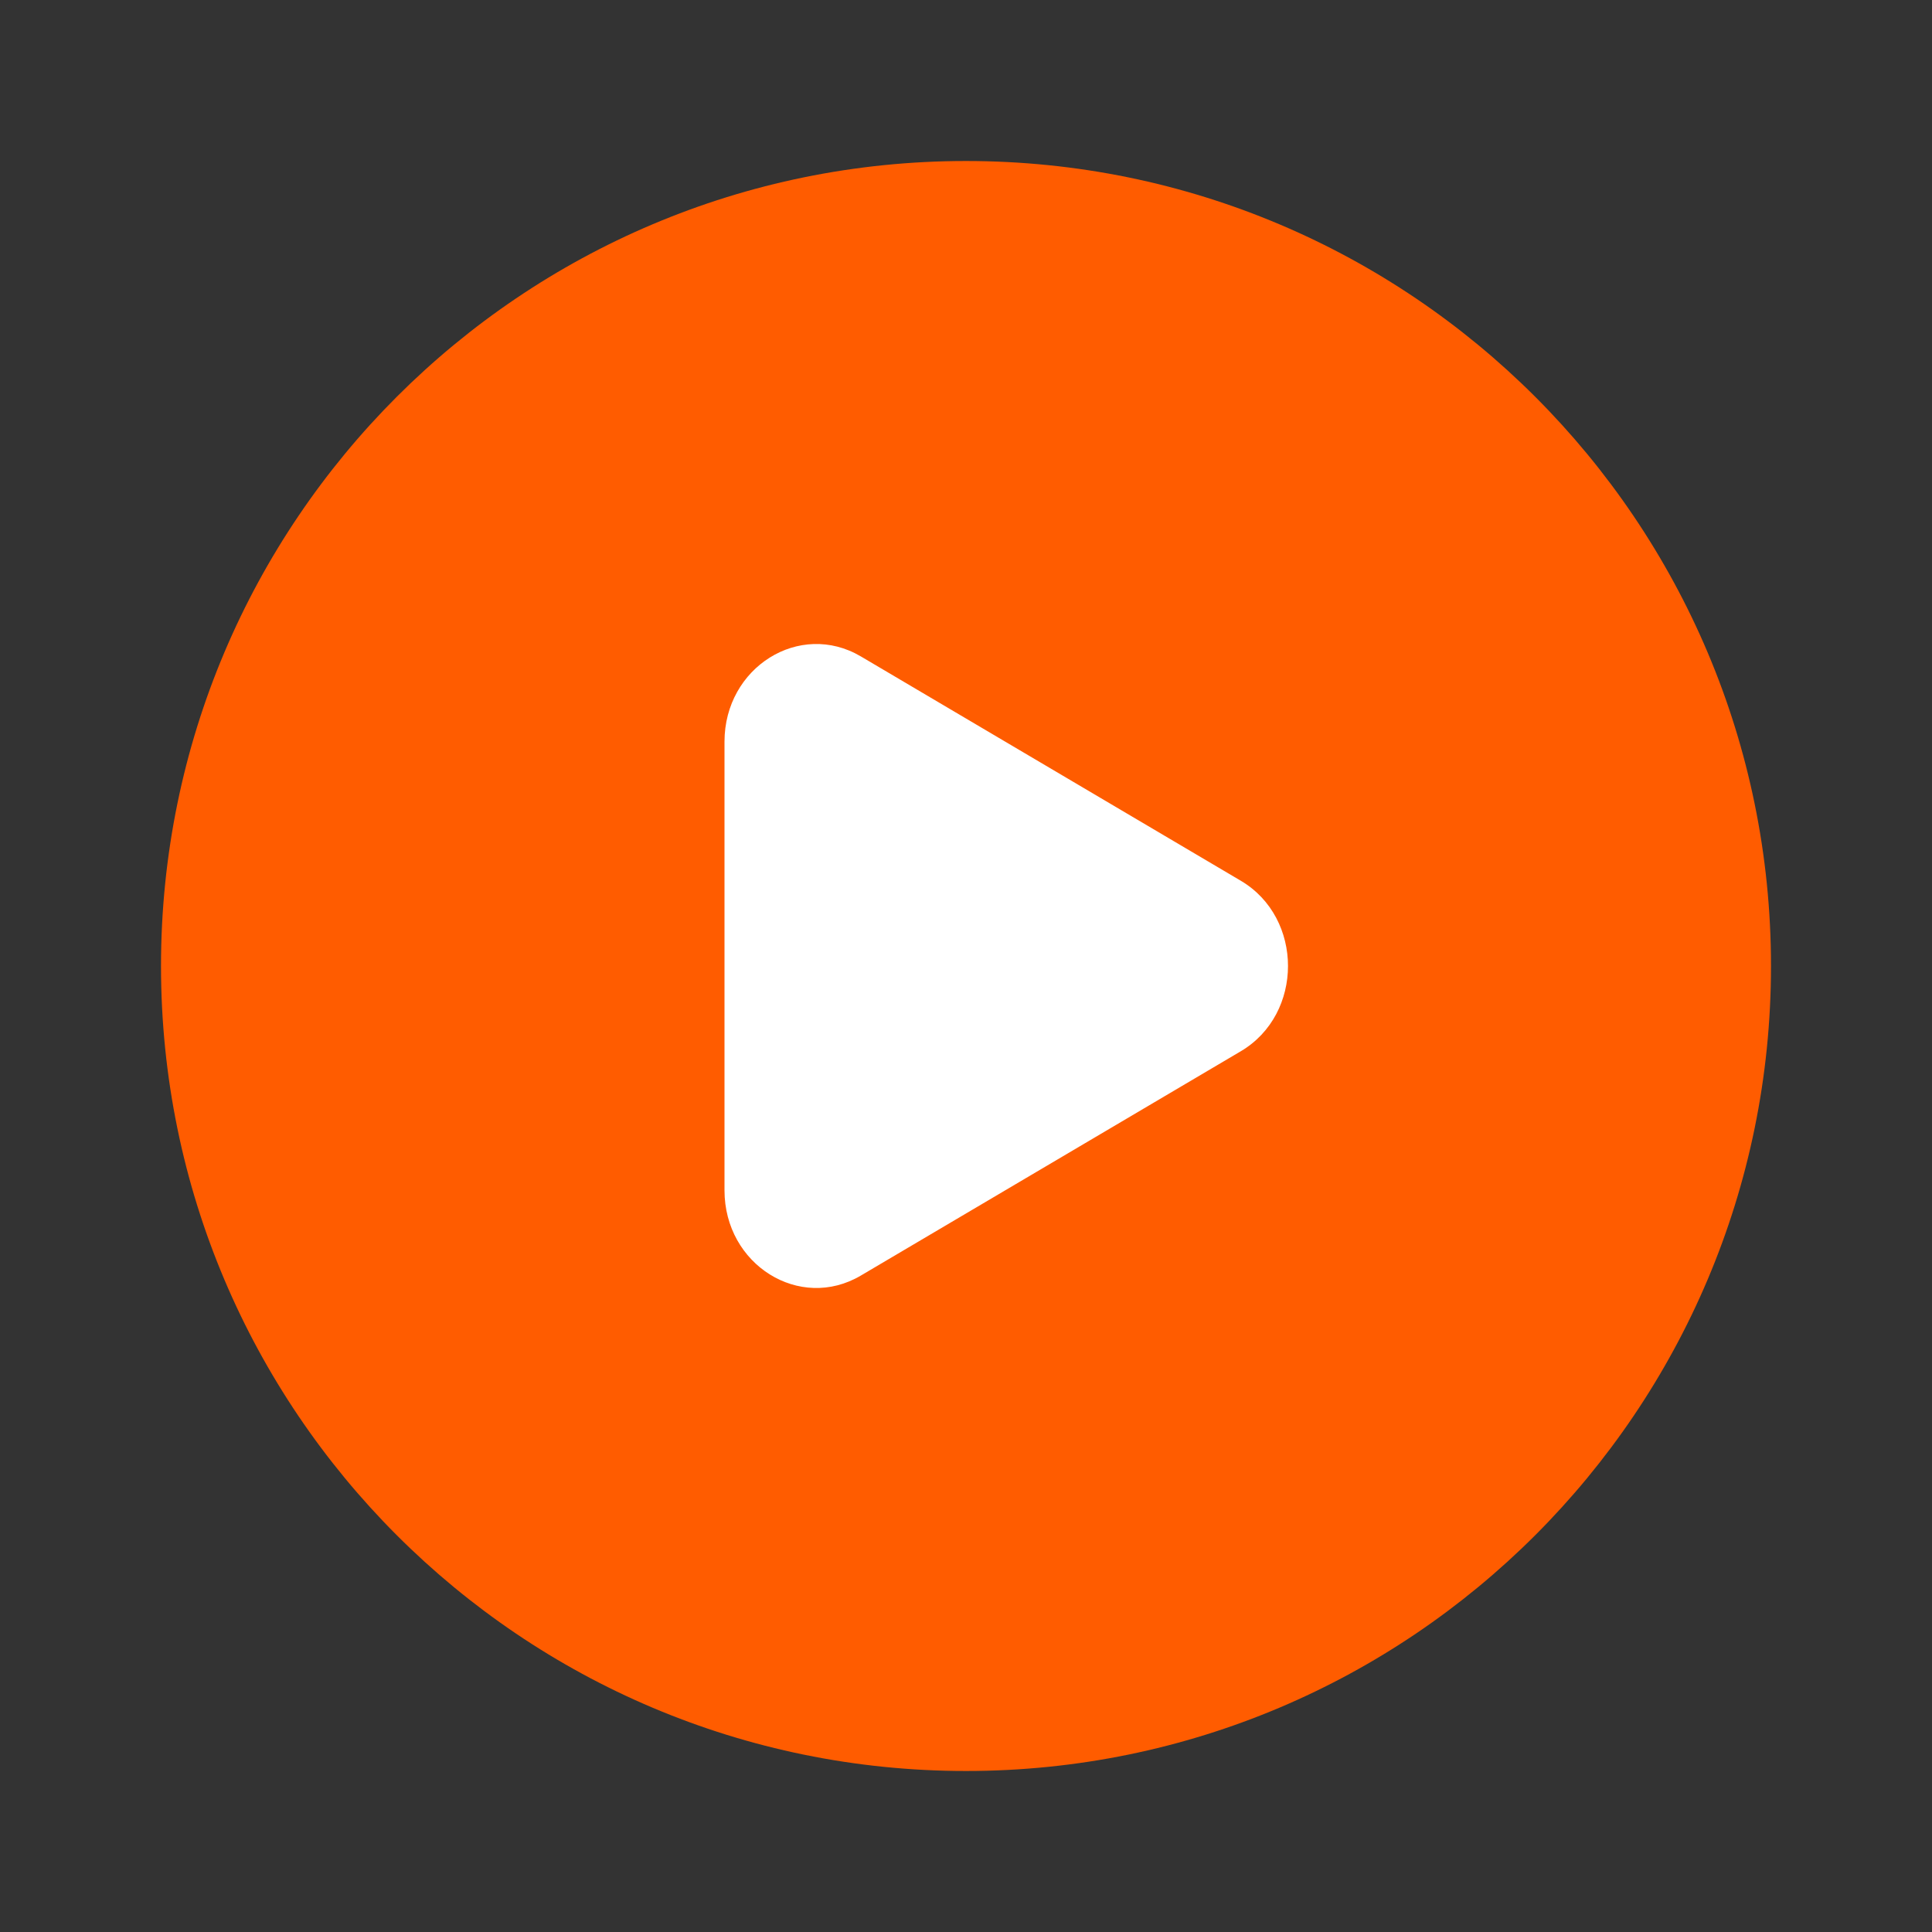
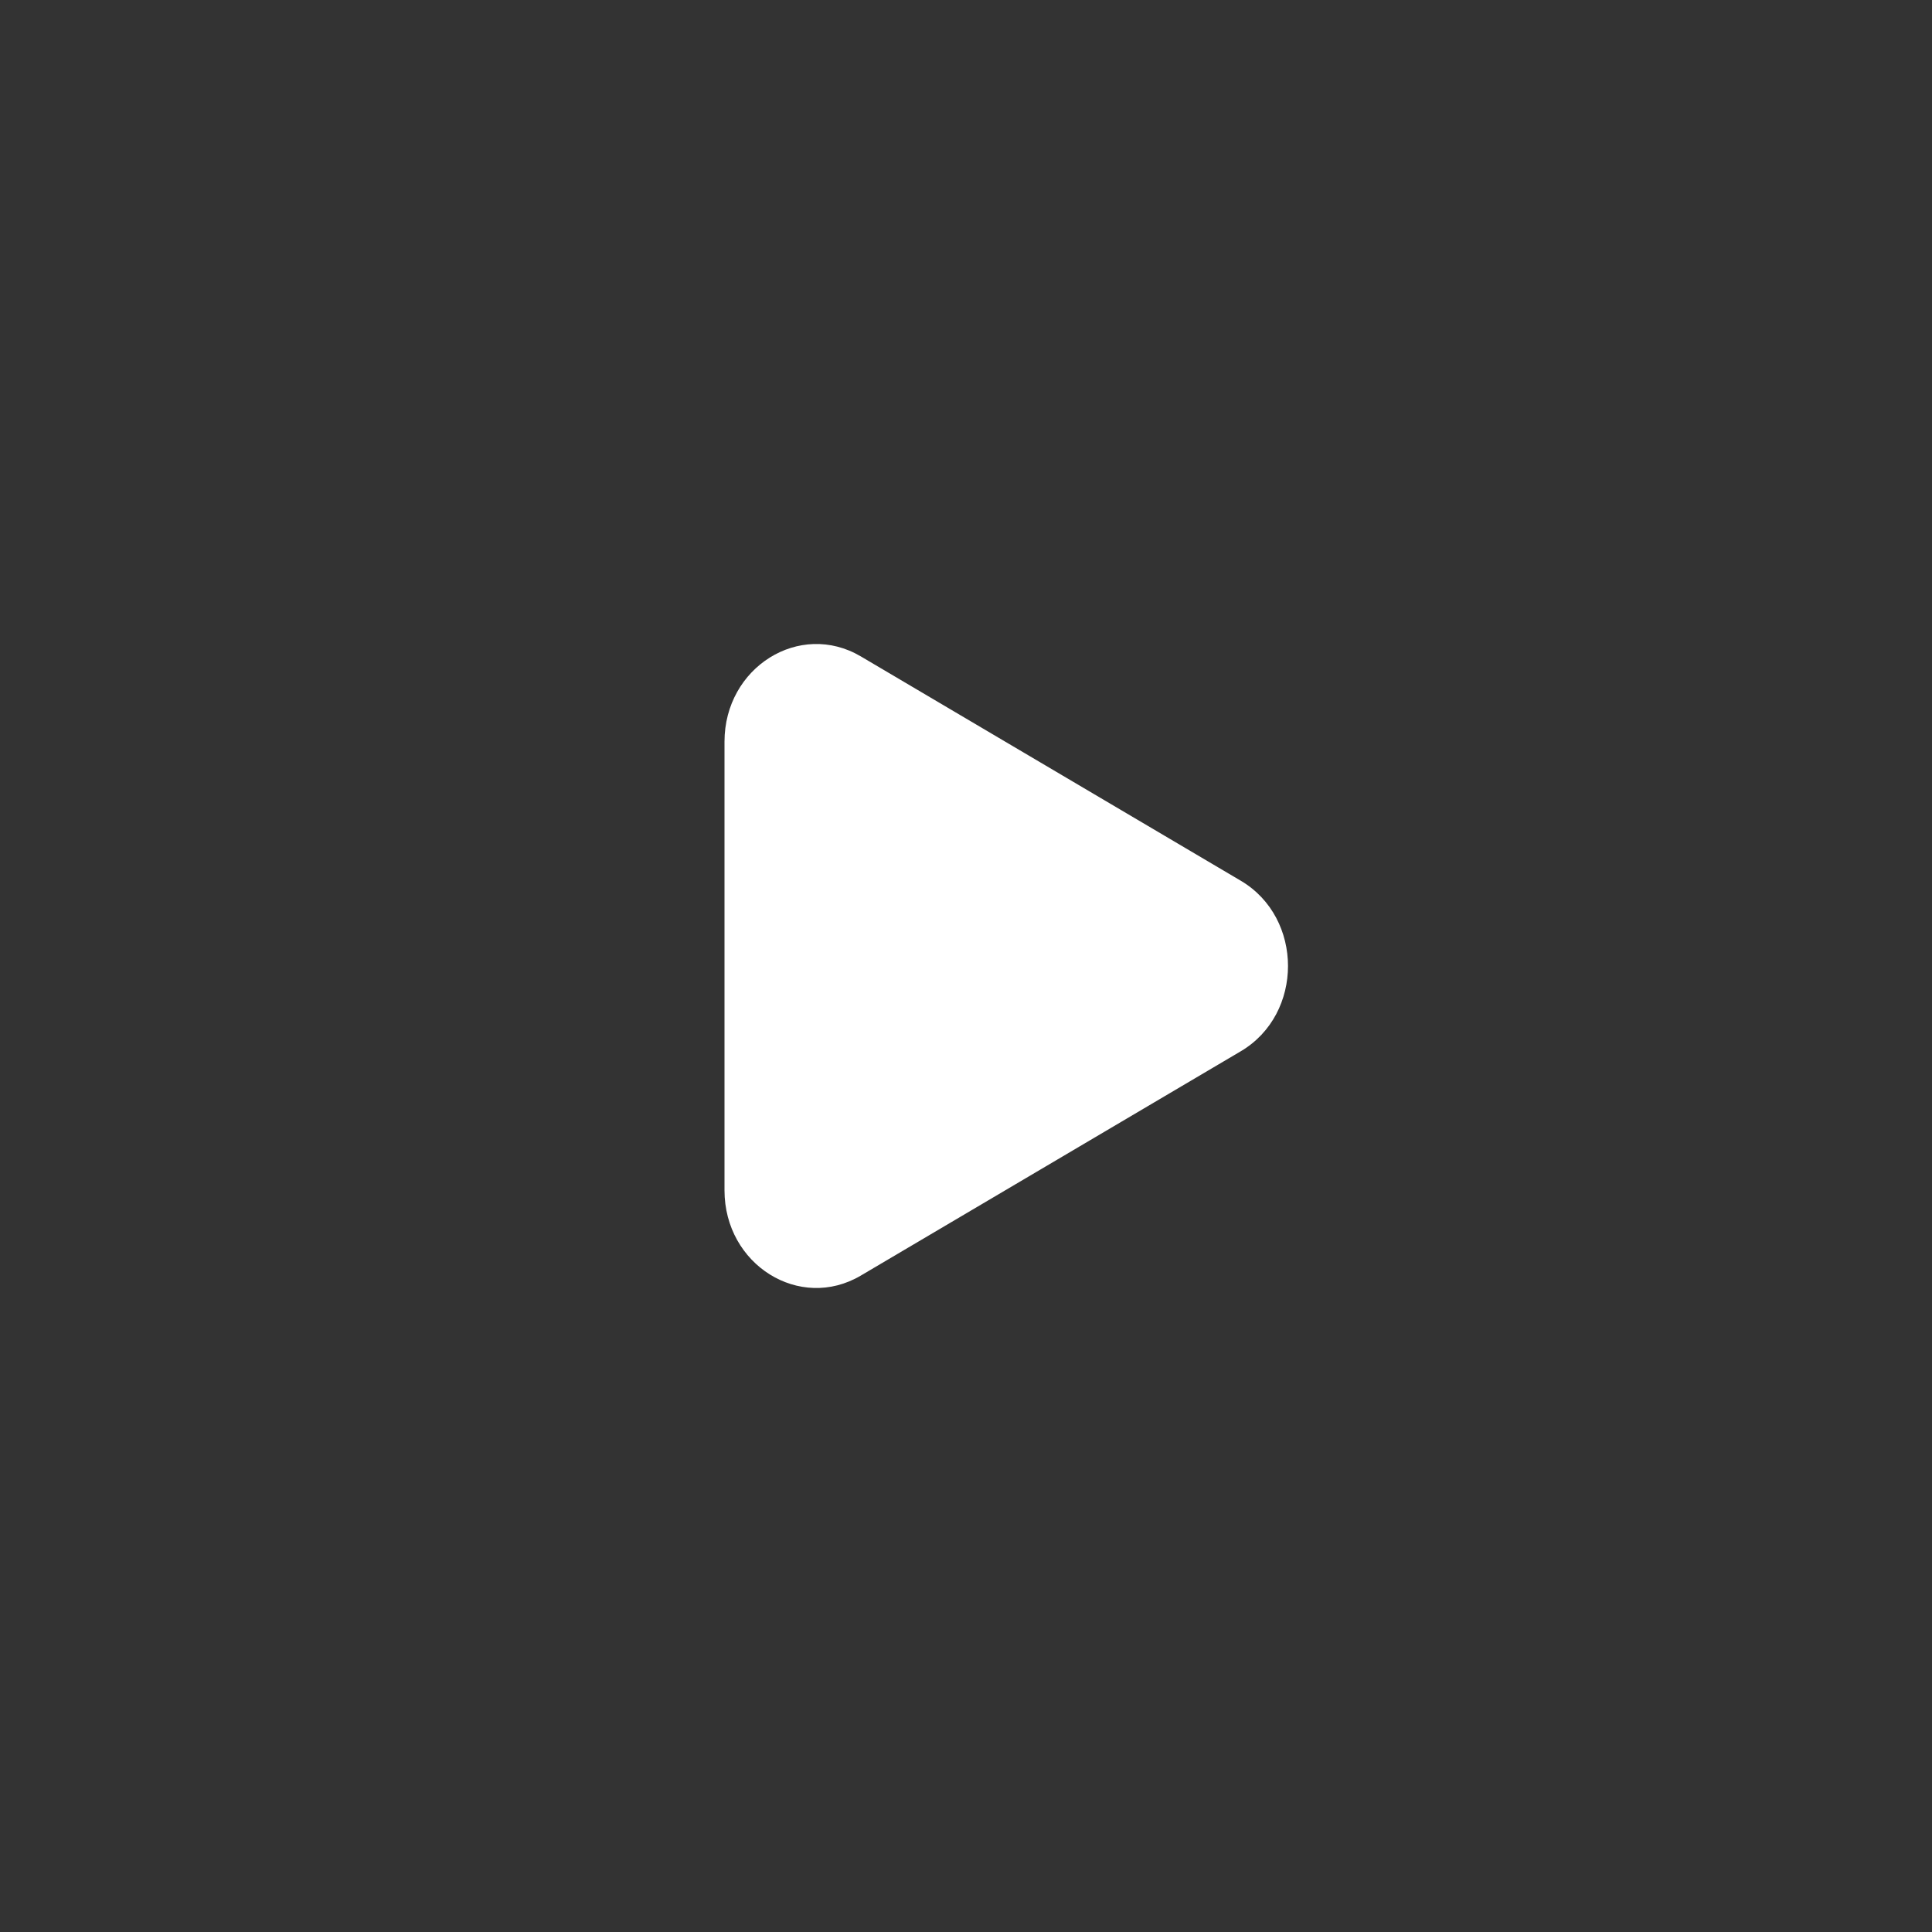
<svg xmlns="http://www.w3.org/2000/svg" width="110" height="110" viewBox="0 0 110 110" fill="none">
  <rect x="0" y="0" width="110" height="110" fill="#333333" stroke="none" />
-   <path fill-rule="evenodd" clip-rule="evenodd" d="M55 100.833C80.313 100.833 100.833 80.313 100.833 55C100.833 29.687 80.313 9.167 55 9.167C29.687 9.167 9.167 29.687 9.167 55C9.167 80.313 29.687 100.833 55 100.833Z" fill="#FF5C00" />
  <path d="M70.646 59.854L49.012 72.626C45.529 74.683 41.25 72.006 41.25 67.773V42.227C41.25 37.993 45.529 35.317 49.012 37.373L70.646 50.146C74.229 52.262 74.229 57.738 70.646 59.854Z" fill="white" />
</svg>